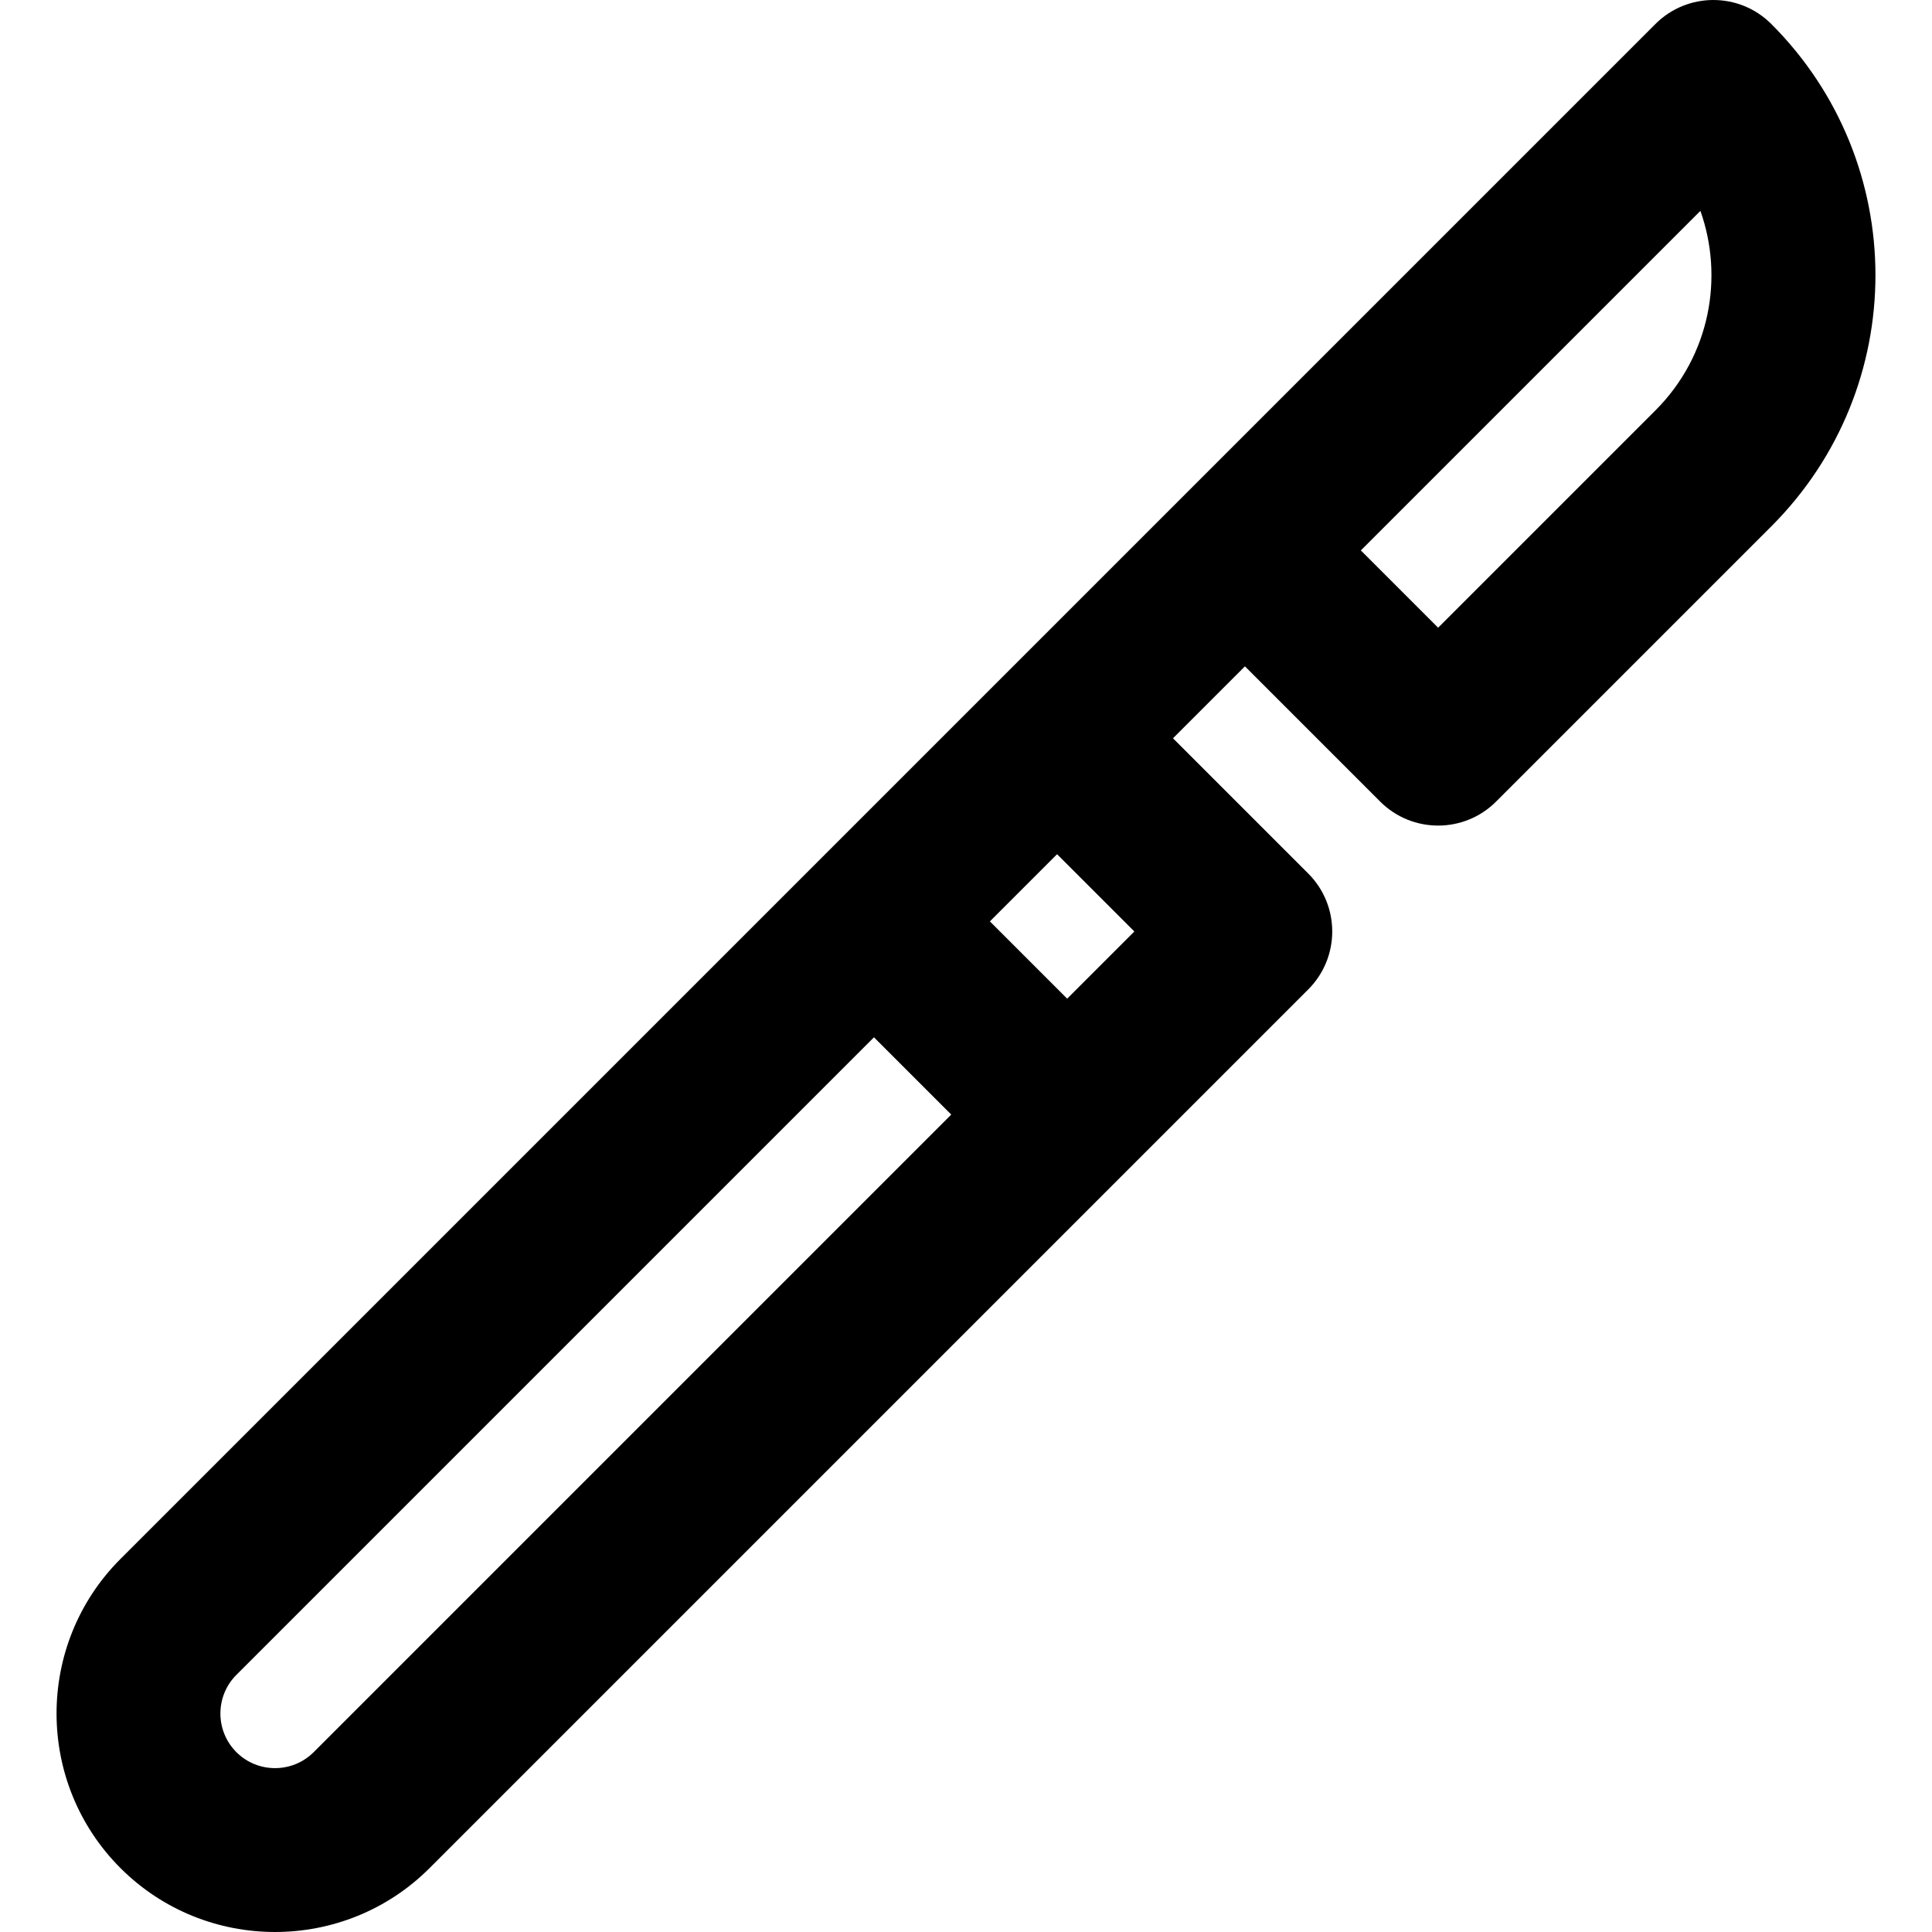
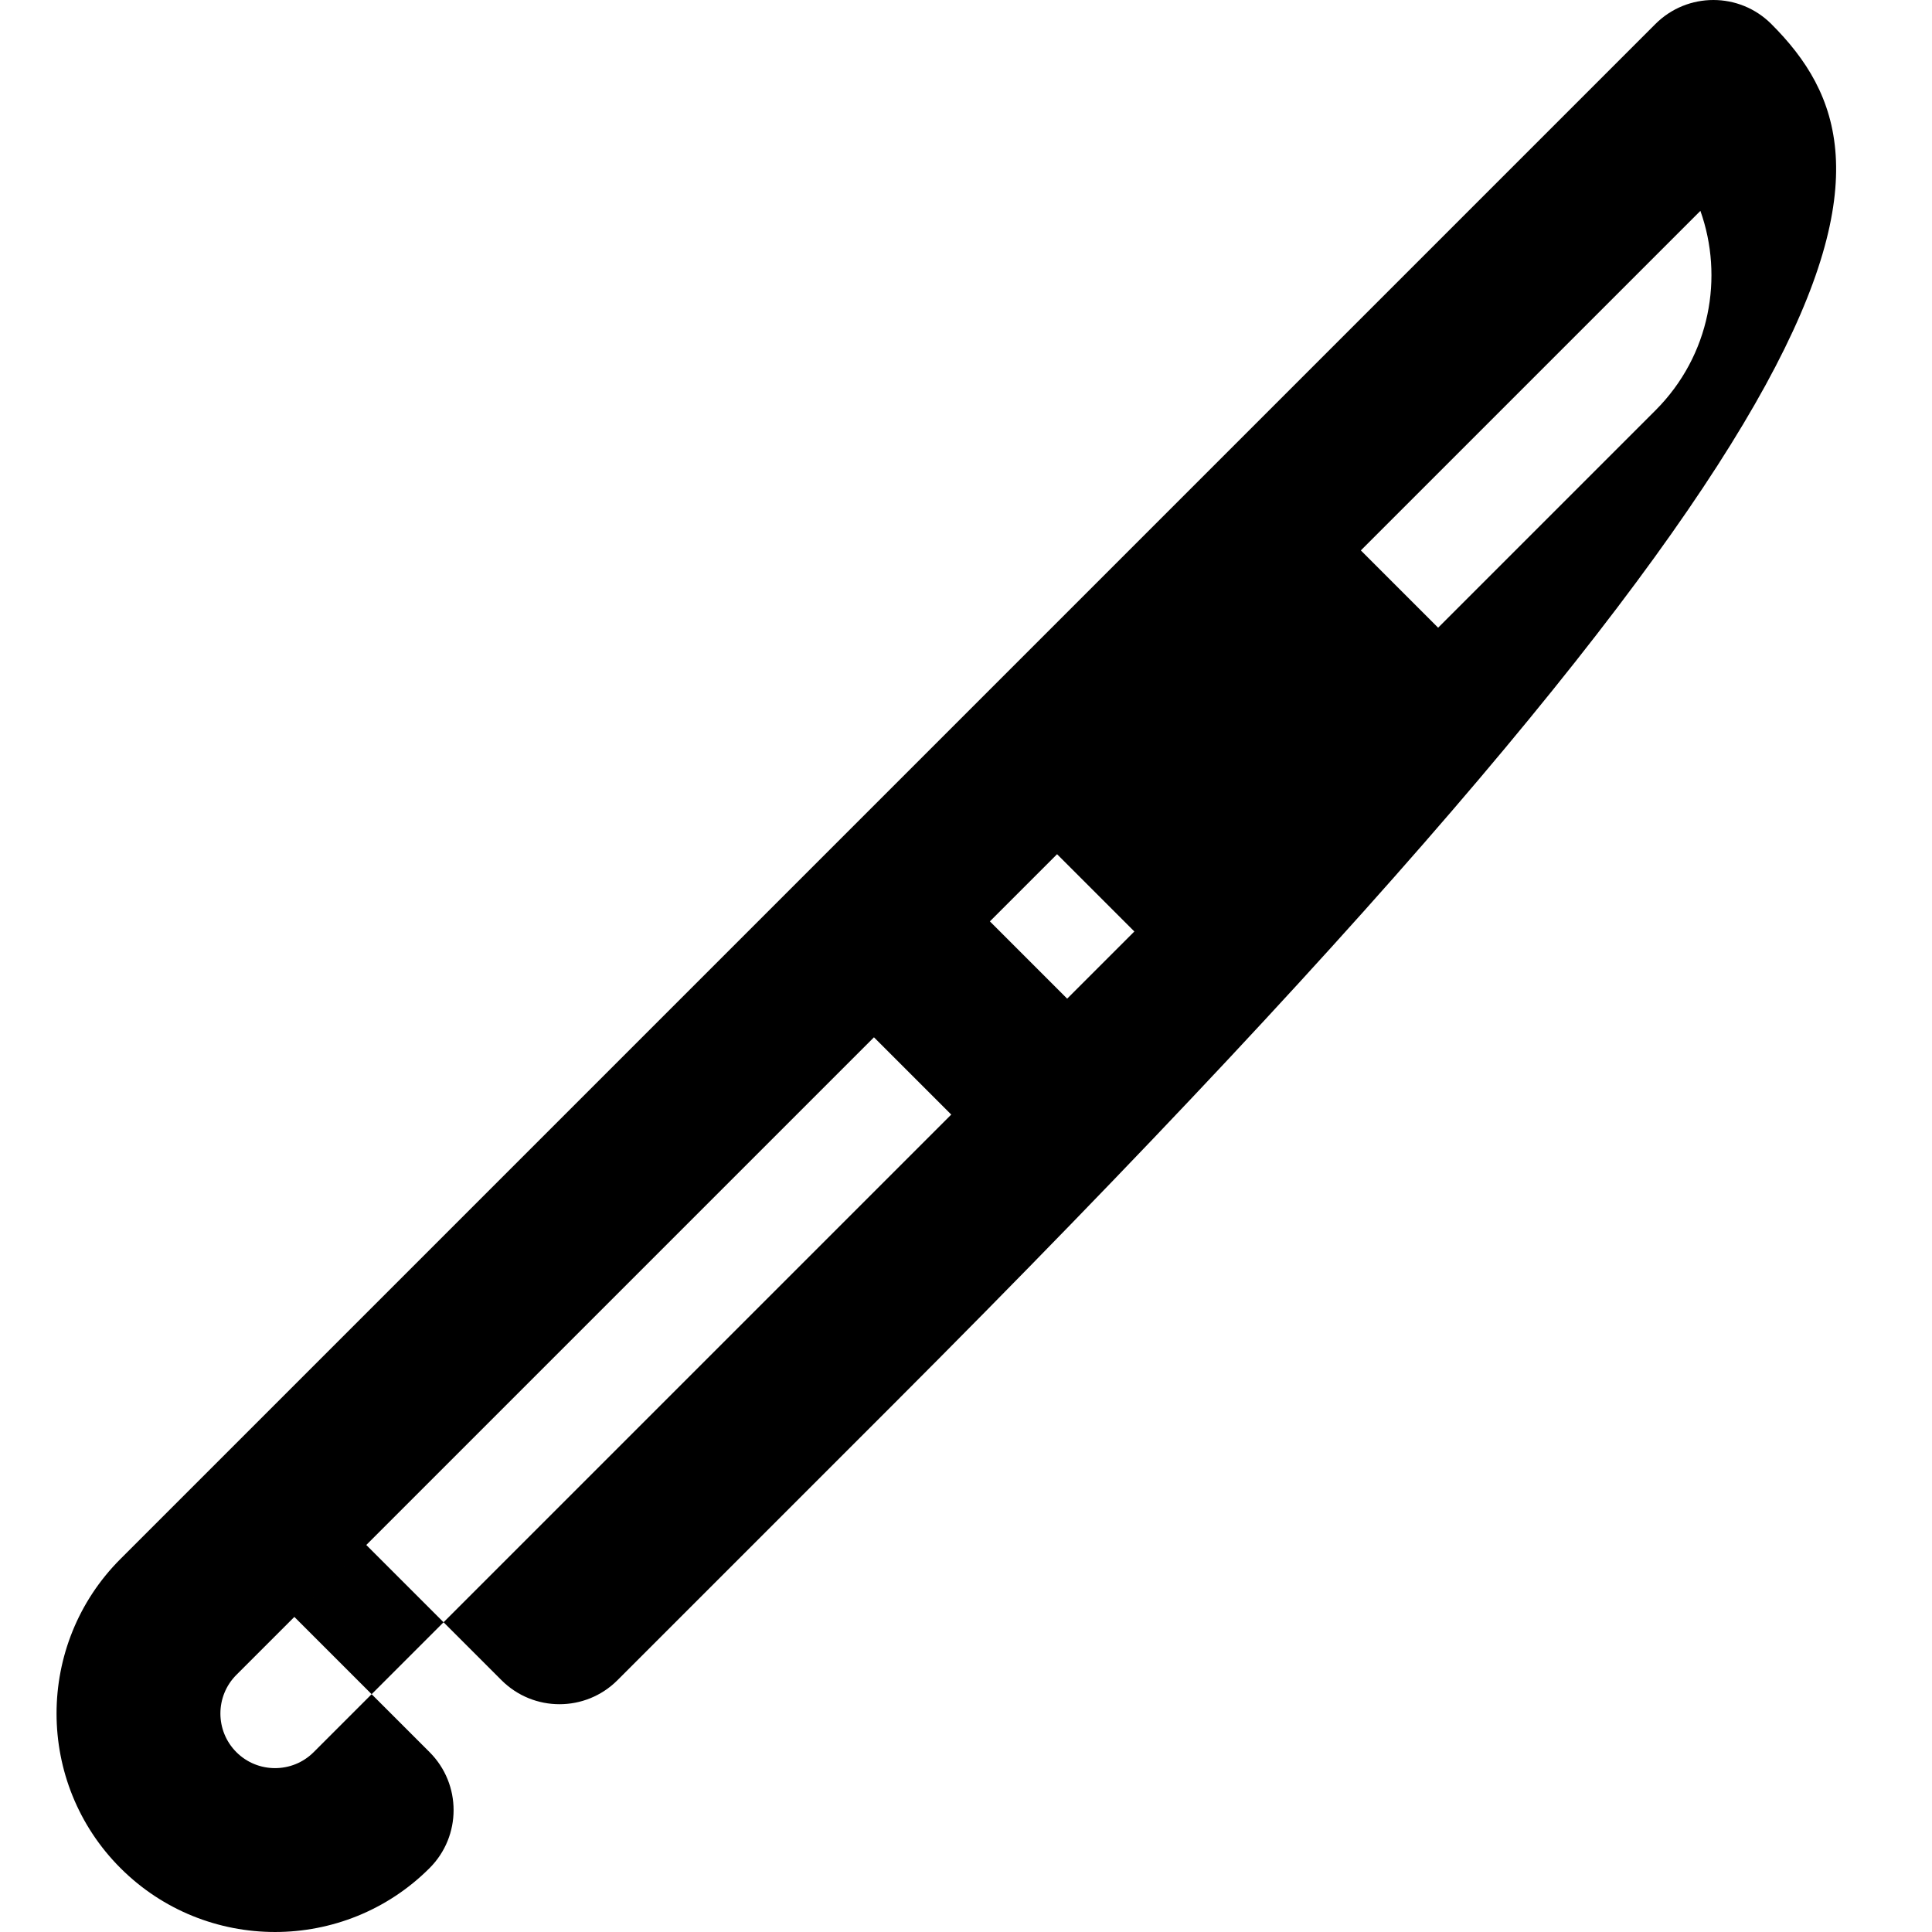
<svg xmlns="http://www.w3.org/2000/svg" fill="#000000" height="800px" width="800px" version="1.1" id="Layer_1" viewBox="0 0 512 512" xml:space="preserve">
  <g>
    <g>
-       <path d="M469.421,6.363c-8.482-8.484-22.237-8.484-30.721,0C426.698,18.365,50.142,394.92,31.925,413.138    c-22.586,22.586-22.586,59.337,0,81.922c22.585,22.586,59.336,22.588,81.922,0l232.85-232.848c8.478-8.476,8.484-22.239,0-30.721    l-35.841-35.841l19.063-19.063l35.841,35.841c8.478,8.479,22.24,8.482,30.721,0l72.941-72.941    C506.209,102.7,506.214,43.154,469.421,6.363z M83.126,464.339c-5.648,5.645-14.834,5.645-20.482,0    c-5.646-5.647-5.646-14.834,0-20.482L231.61,274.893l20.48,20.48L83.126,464.339z M282.813,264.654l-20.48-20.48l17.803-17.803    l20.482,20.48L282.813,264.654z M438.701,108.765l-57.582,57.582l-20.482-20.48l89.985-89.985    C456.838,73.335,453.306,94.16,438.701,108.765z" />
+       <path d="M469.421,6.363c-8.482-8.484-22.237-8.484-30.721,0C426.698,18.365,50.142,394.92,31.925,413.138    c-22.586,22.586-22.586,59.337,0,81.922c22.585,22.586,59.336,22.588,81.922,0c8.478-8.476,8.484-22.239,0-30.721    l-35.841-35.841l19.063-19.063l35.841,35.841c8.478,8.479,22.24,8.482,30.721,0l72.941-72.941    C506.209,102.7,506.214,43.154,469.421,6.363z M83.126,464.339c-5.648,5.645-14.834,5.645-20.482,0    c-5.646-5.647-5.646-14.834,0-20.482L231.61,274.893l20.48,20.48L83.126,464.339z M282.813,264.654l-20.48-20.48l17.803-17.803    l20.482,20.48L282.813,264.654z M438.701,108.765l-57.582,57.582l-20.482-20.48l89.985-89.985    C456.838,73.335,453.306,94.16,438.701,108.765z" />
    </g>
  </g>
</svg>